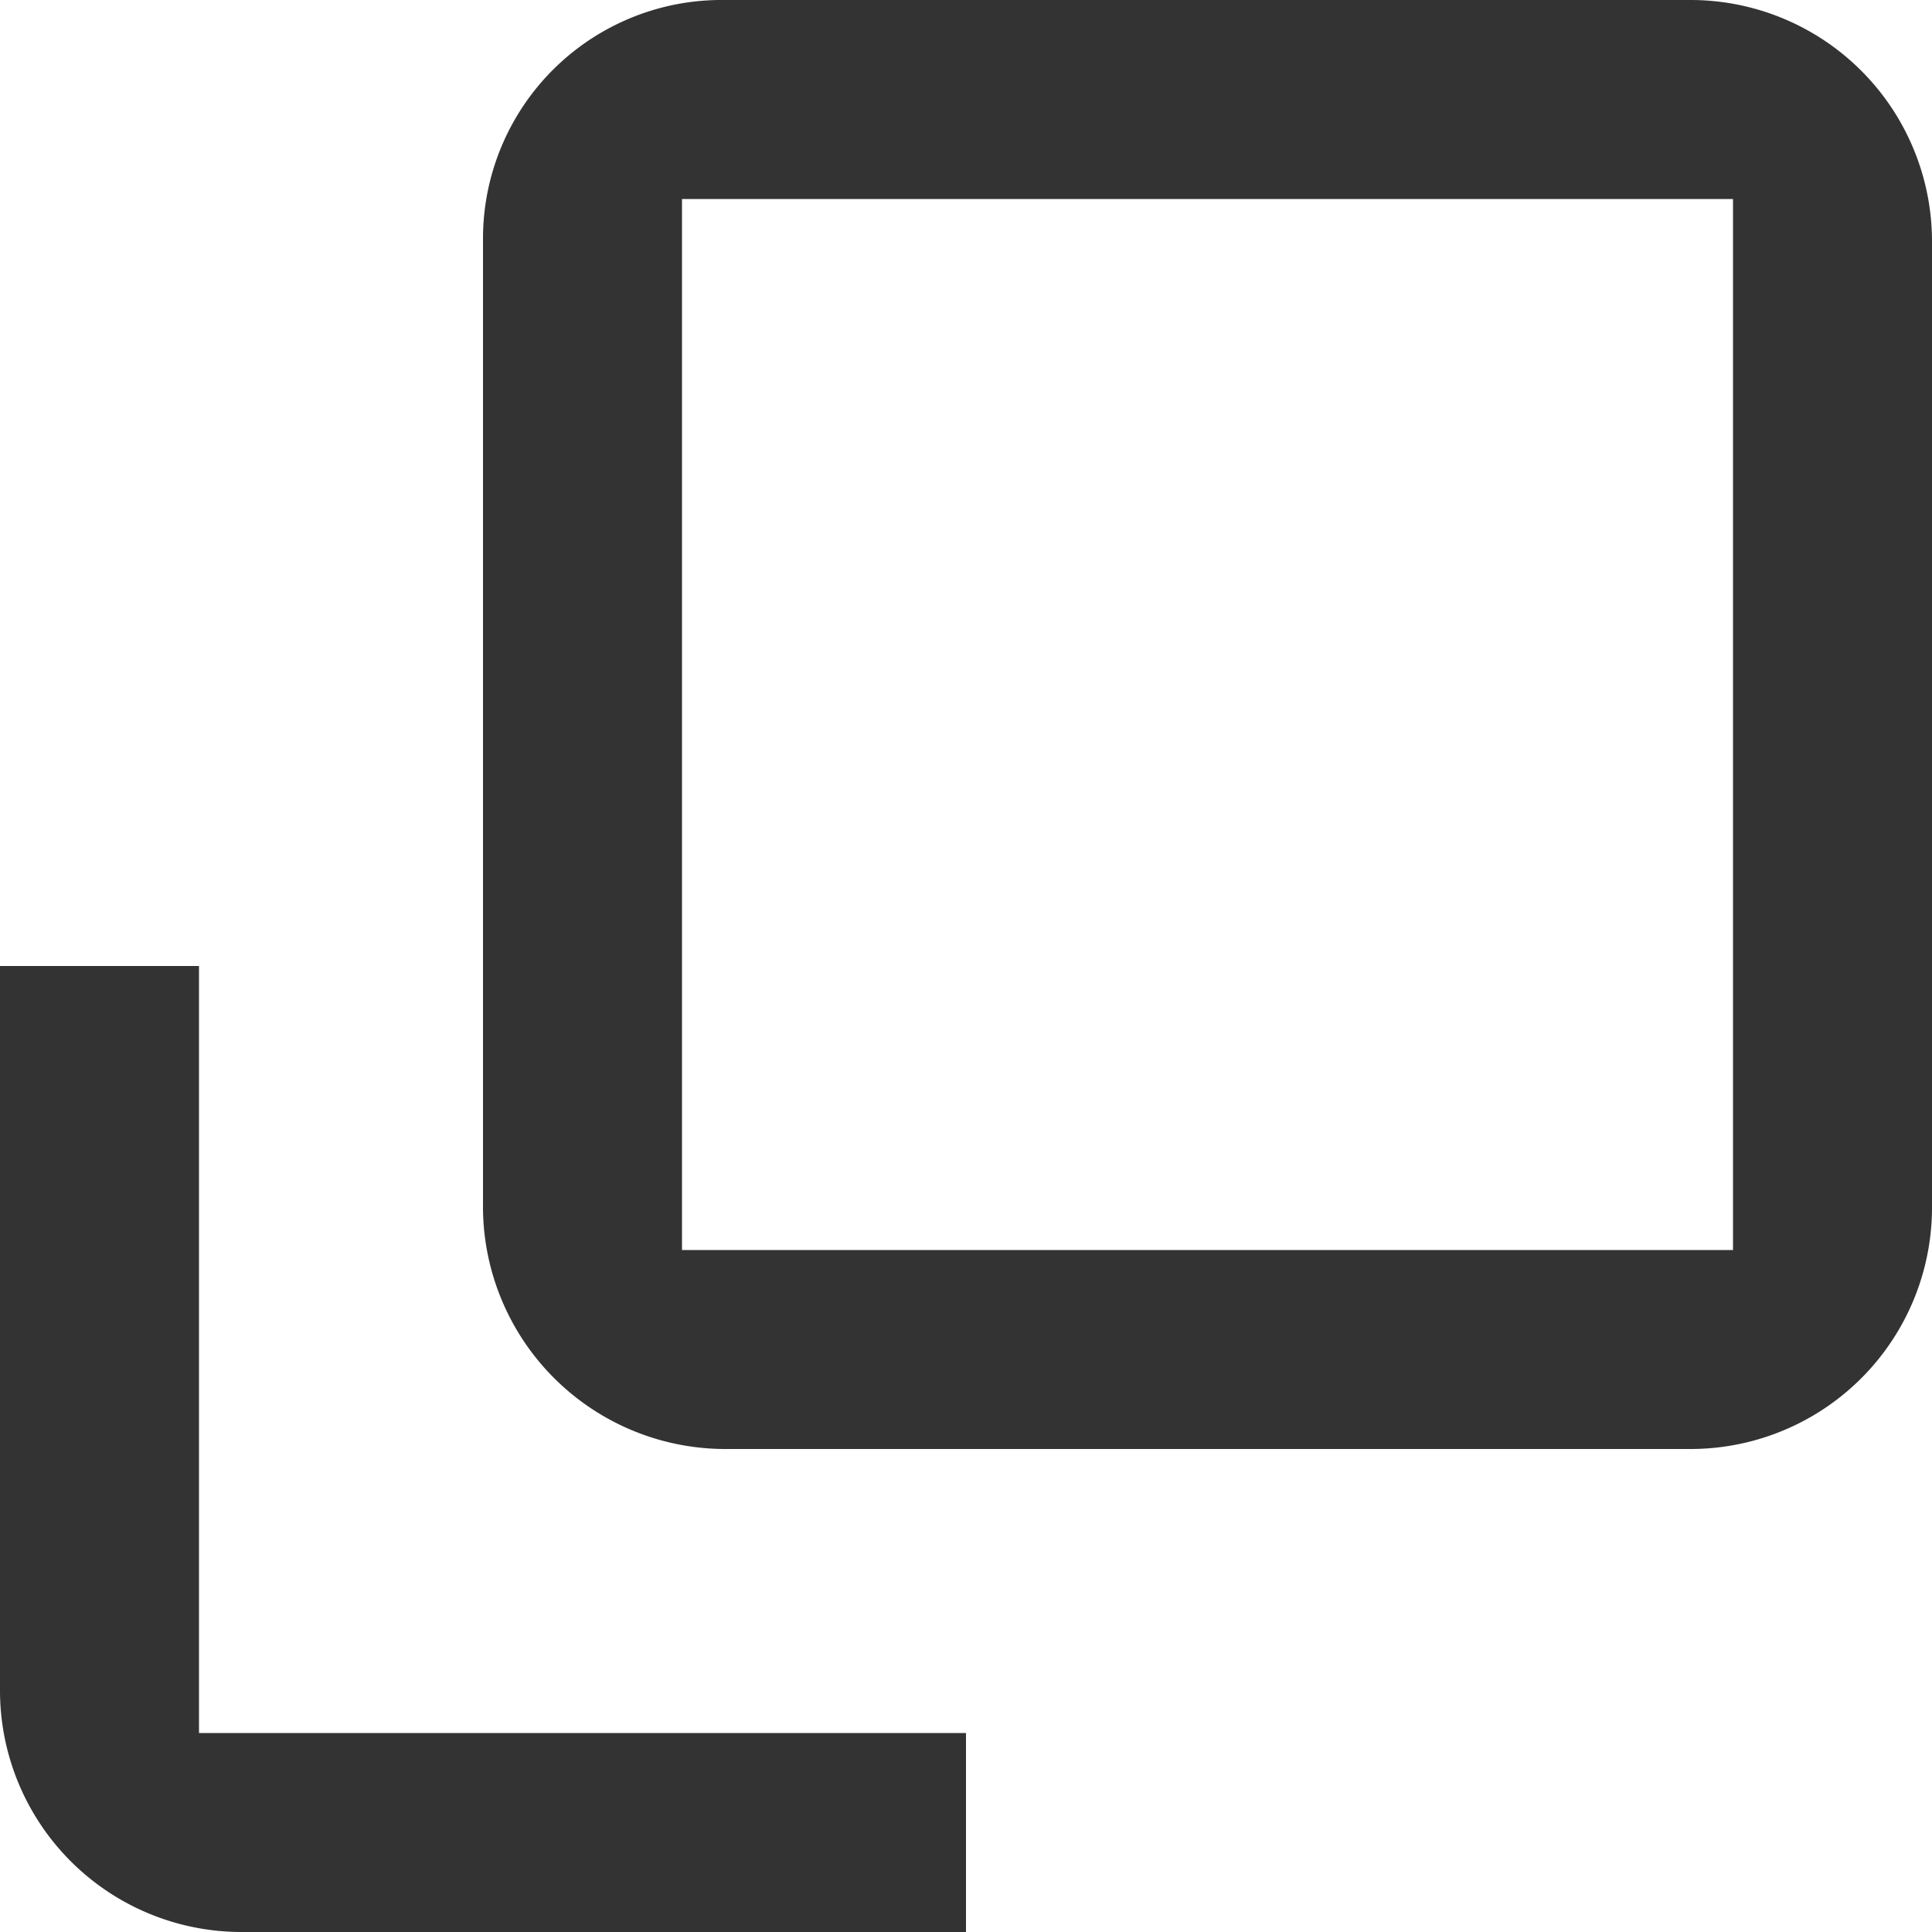
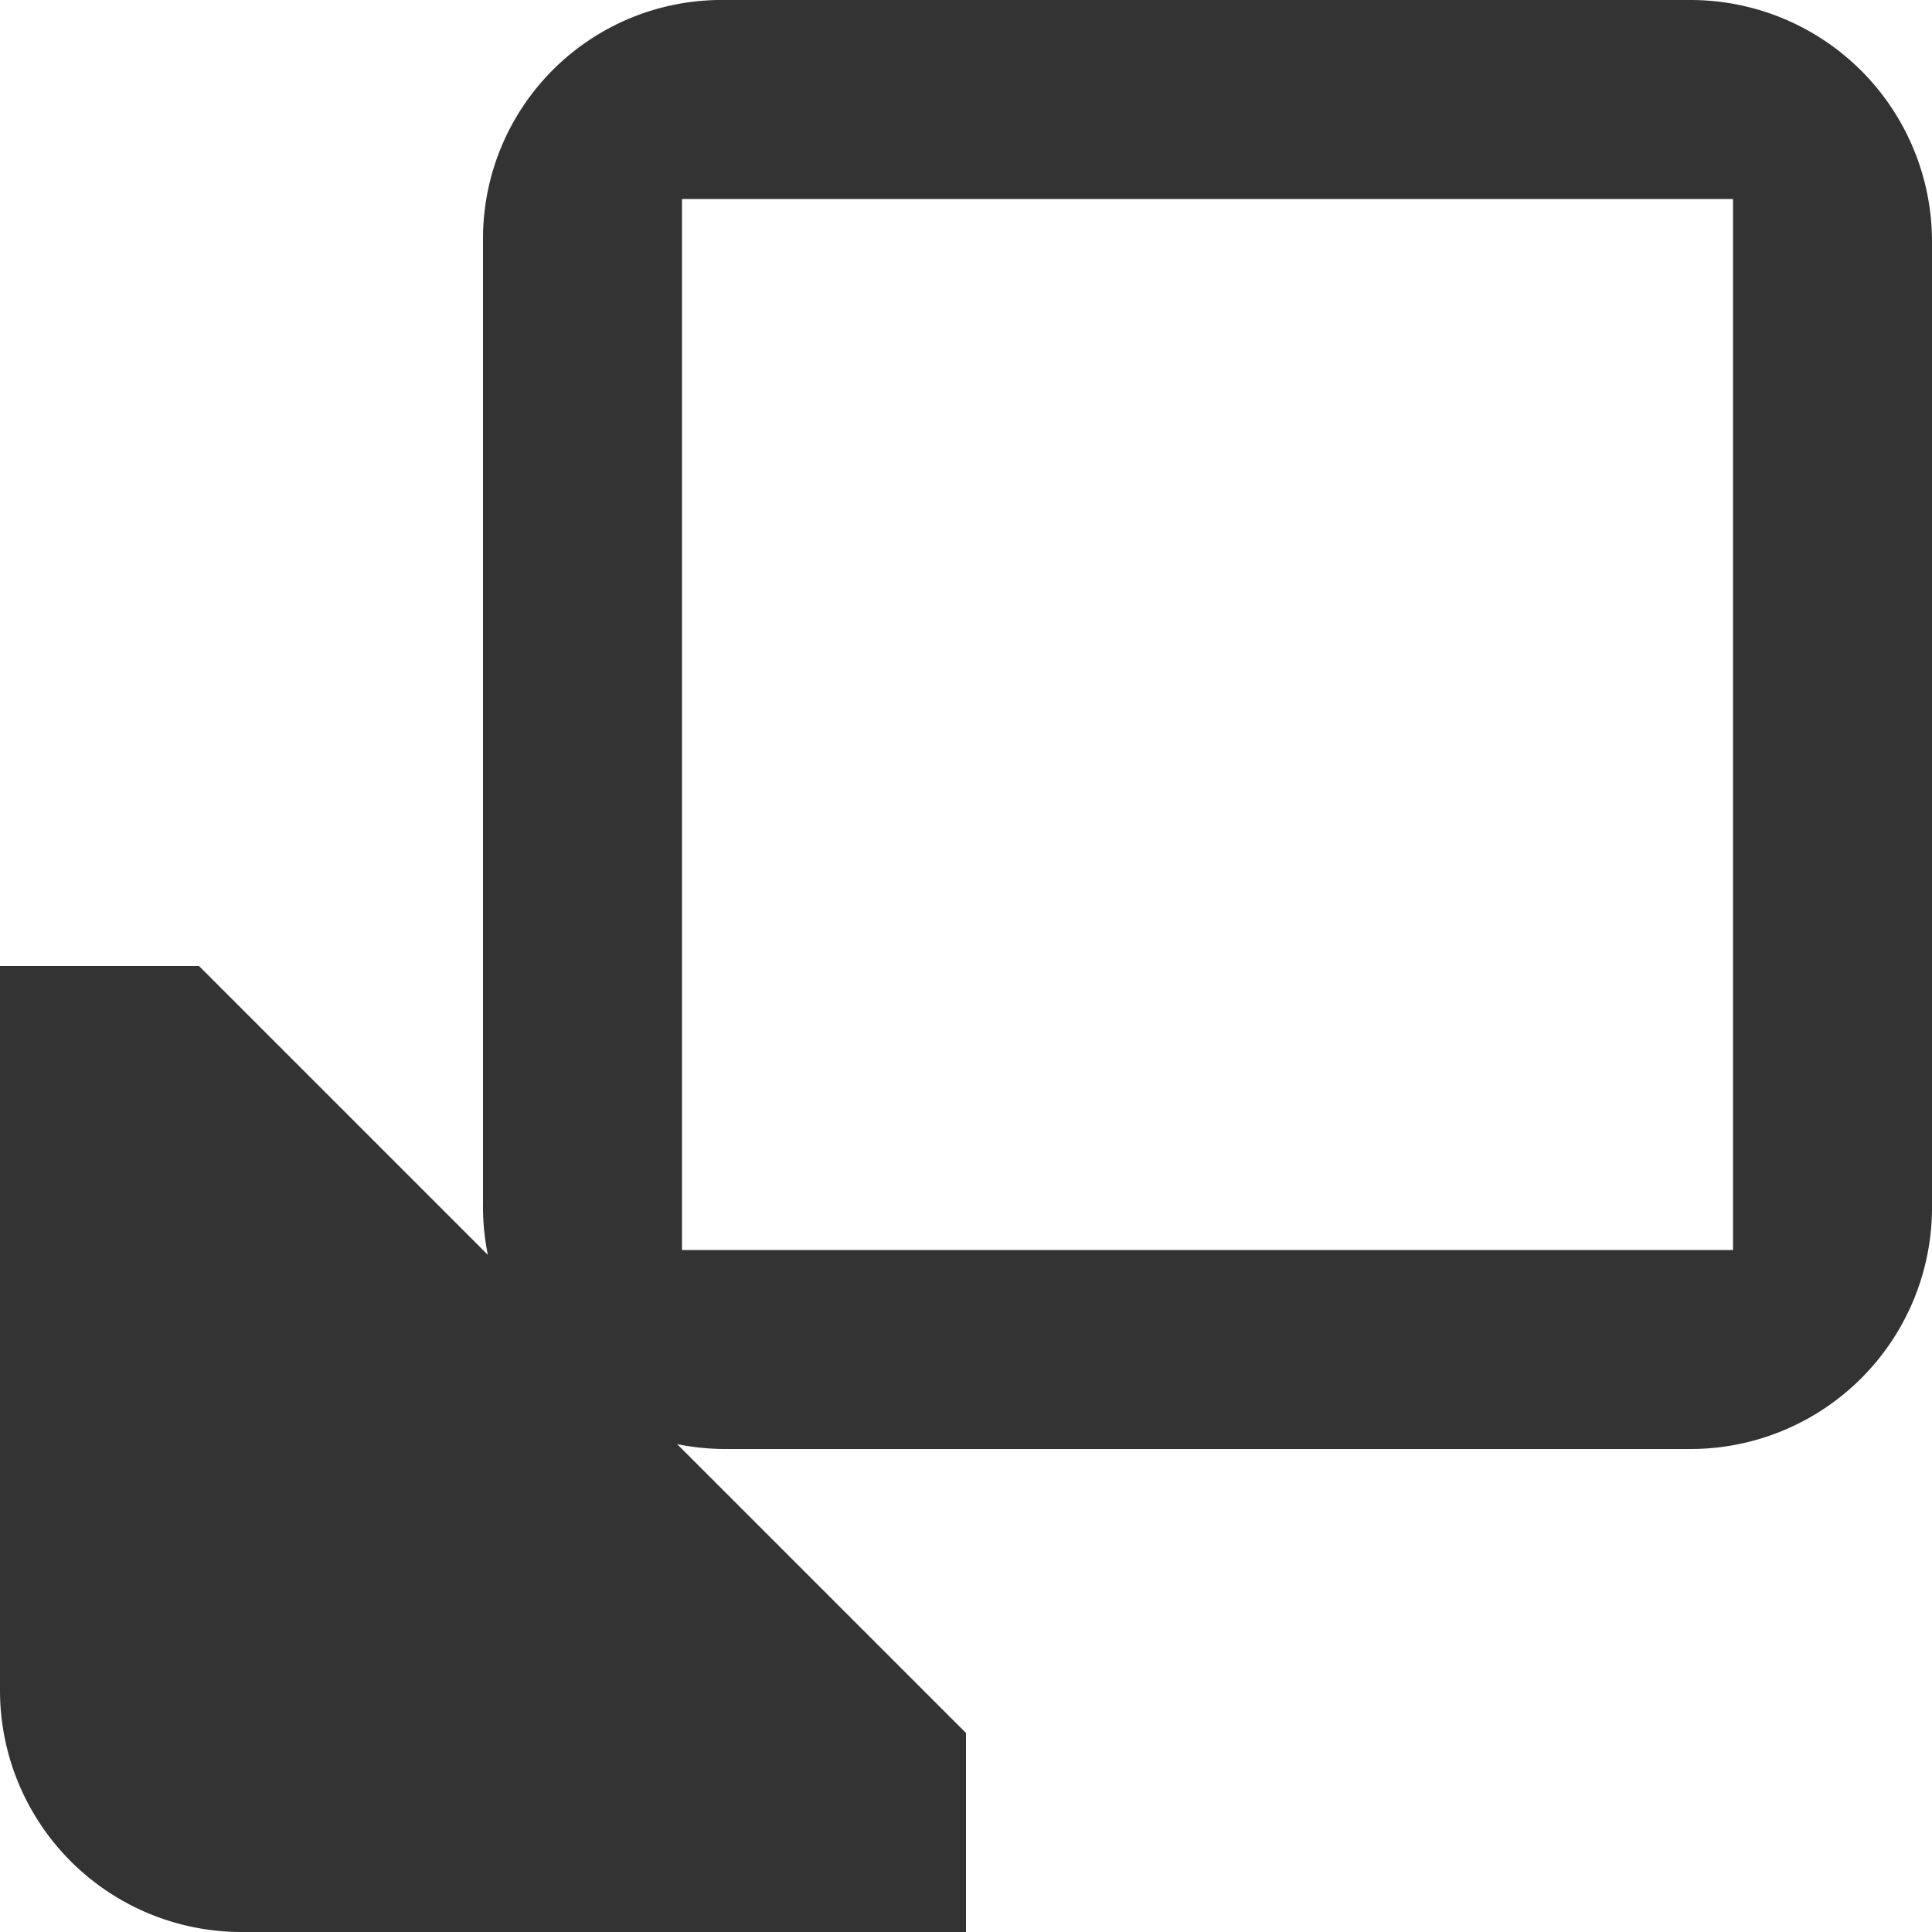
<svg xmlns="http://www.w3.org/2000/svg" viewBox="0 0 20 20" width="20px" height="20px">
-   <path d="M17.5 0h-10A2.47 2.47 0 0 0 5 2.46v10A2.51 2.51 0 0 0 7.5 15h10a2.5 2.5 0 0 0 2.5-2.5v-10A2.5 2.5 0 0 0 17.5 0zm.44 12.94H7.06V2.06h10.88zM2.06 10H0v7.5A2.5 2.5 0 0 0 2.5 20H10v-2.06H2.06z" fill="#333" />
+   <path d="M17.5 0h-10A2.47 2.47 0 0 0 5 2.46v10A2.51 2.51 0 0 0 7.5 15h10a2.5 2.5 0 0 0 2.5-2.5v-10A2.5 2.5 0 0 0 17.5 0zm.44 12.94H7.06V2.06h10.88zM2.06 10H0v7.5A2.5 2.5 0 0 0 2.5 20H10v-2.06z" fill="#333" />
</svg>